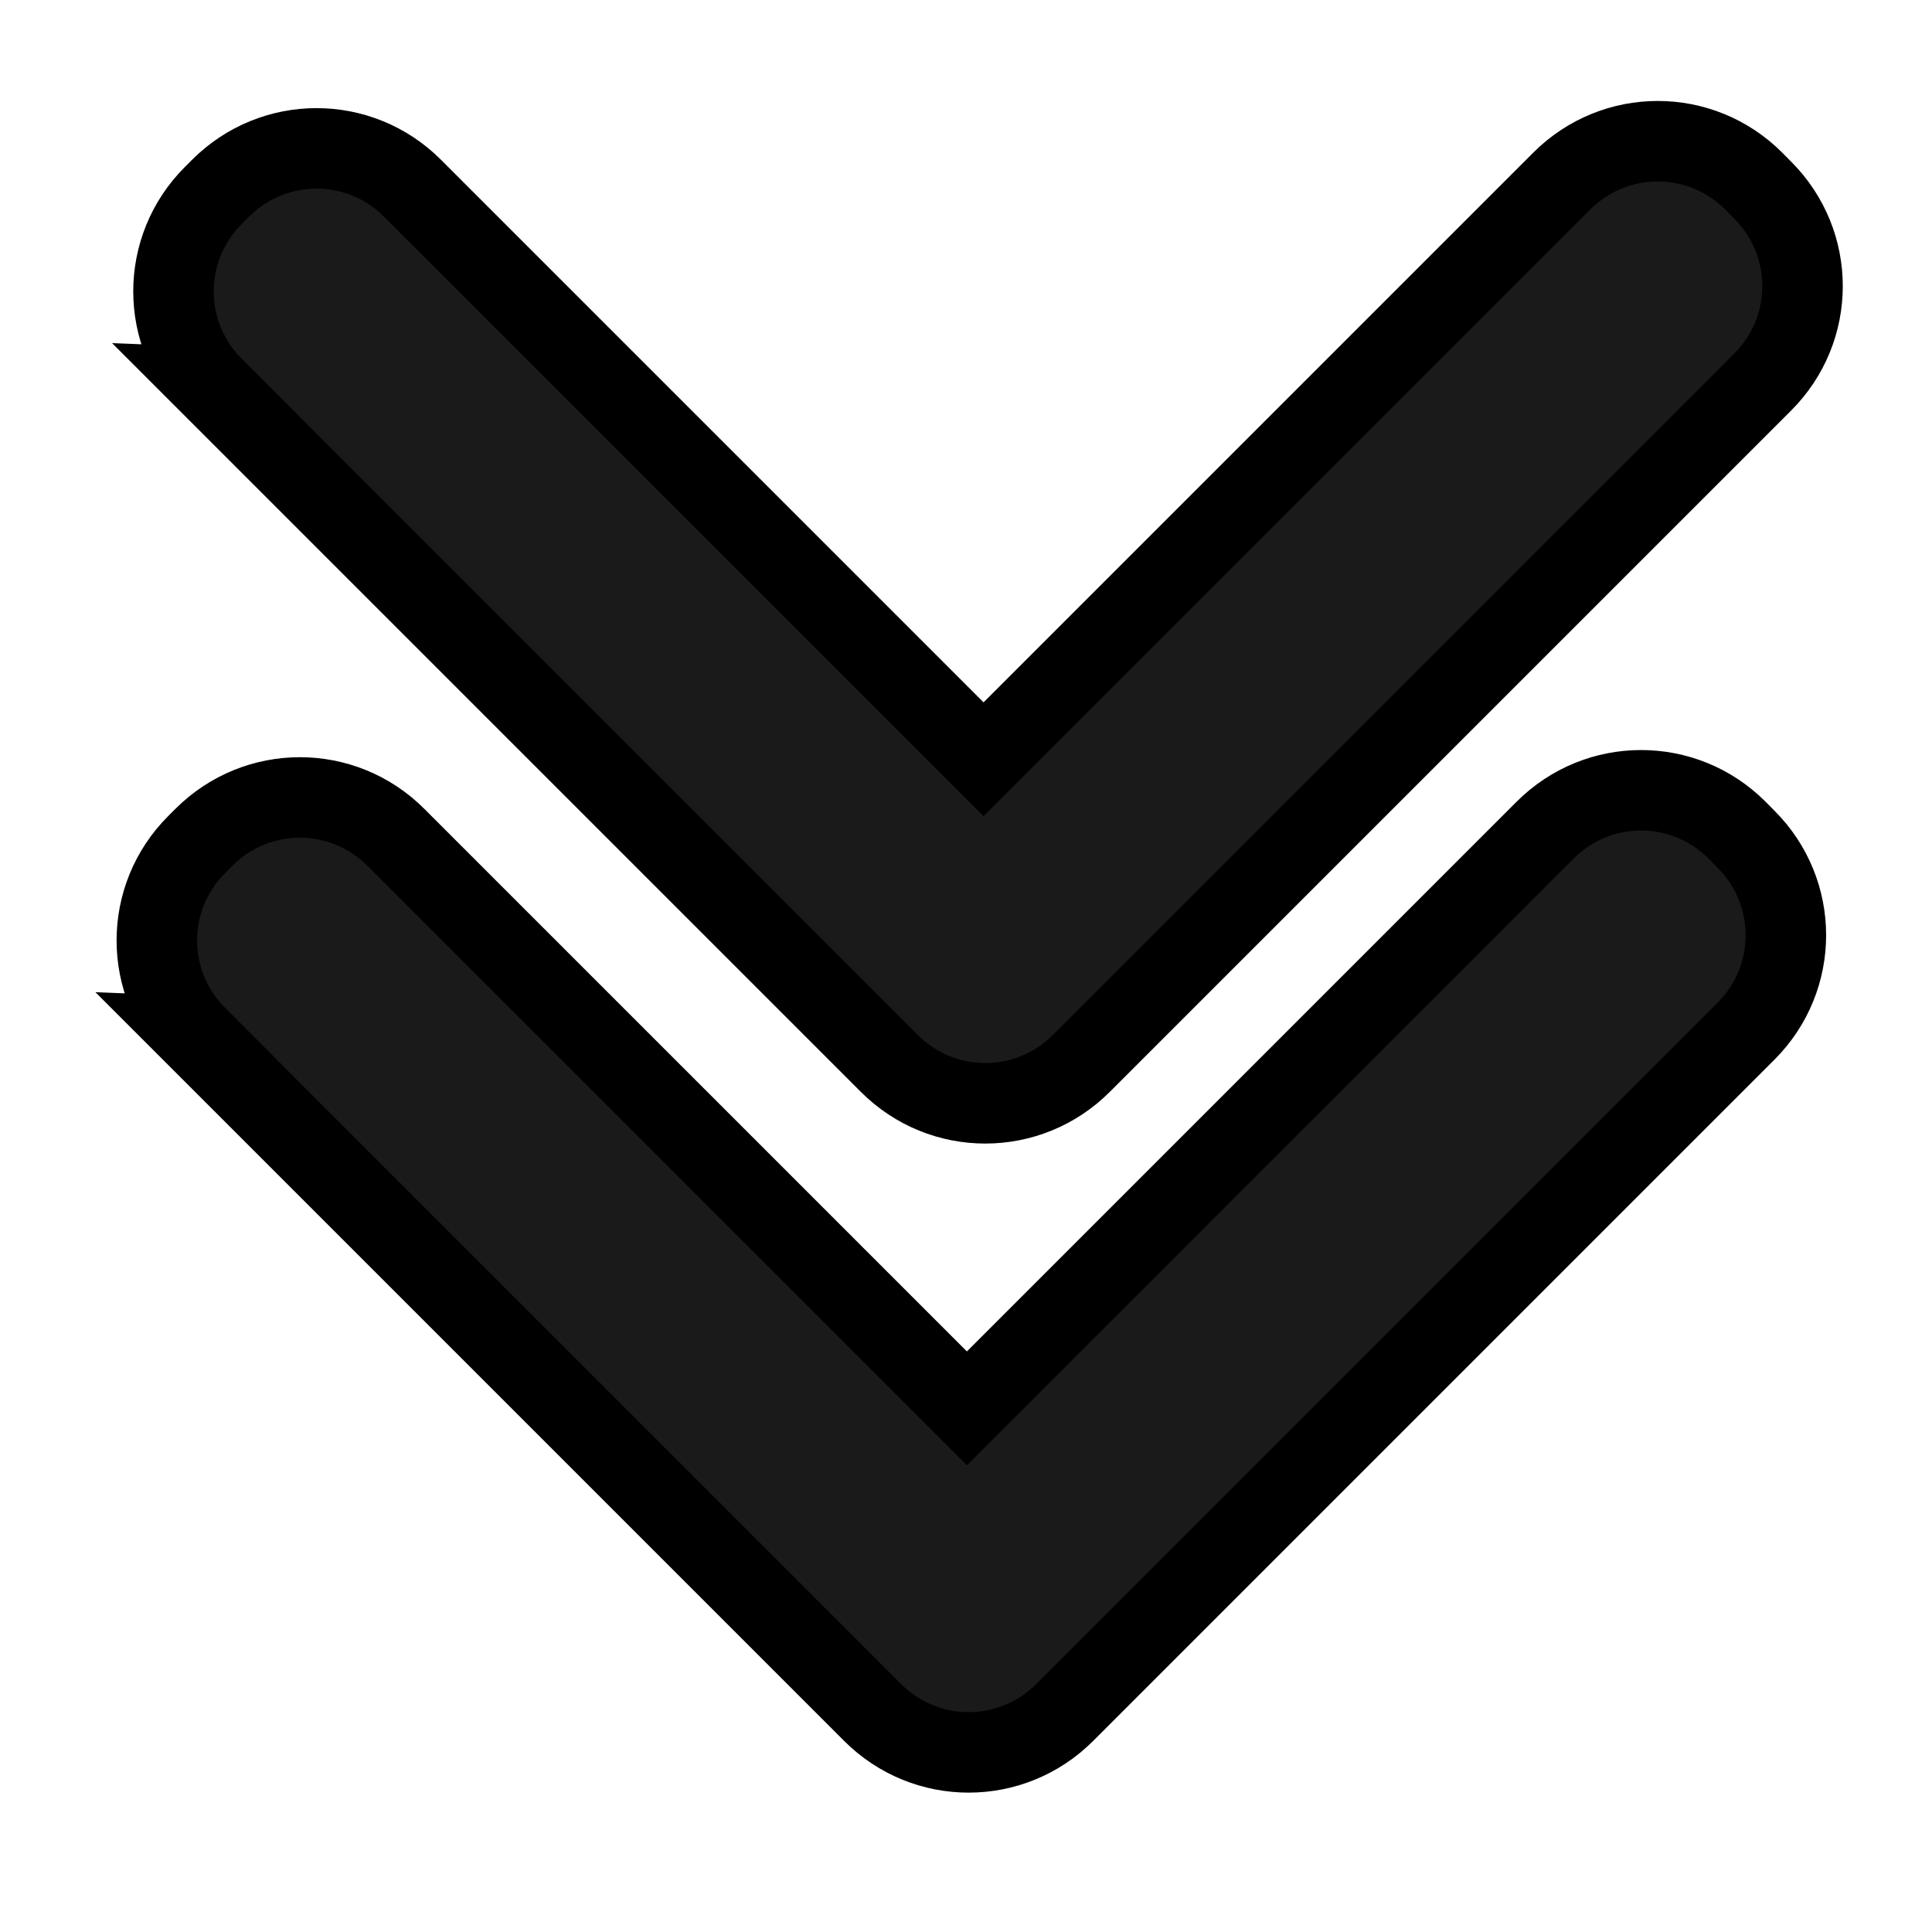
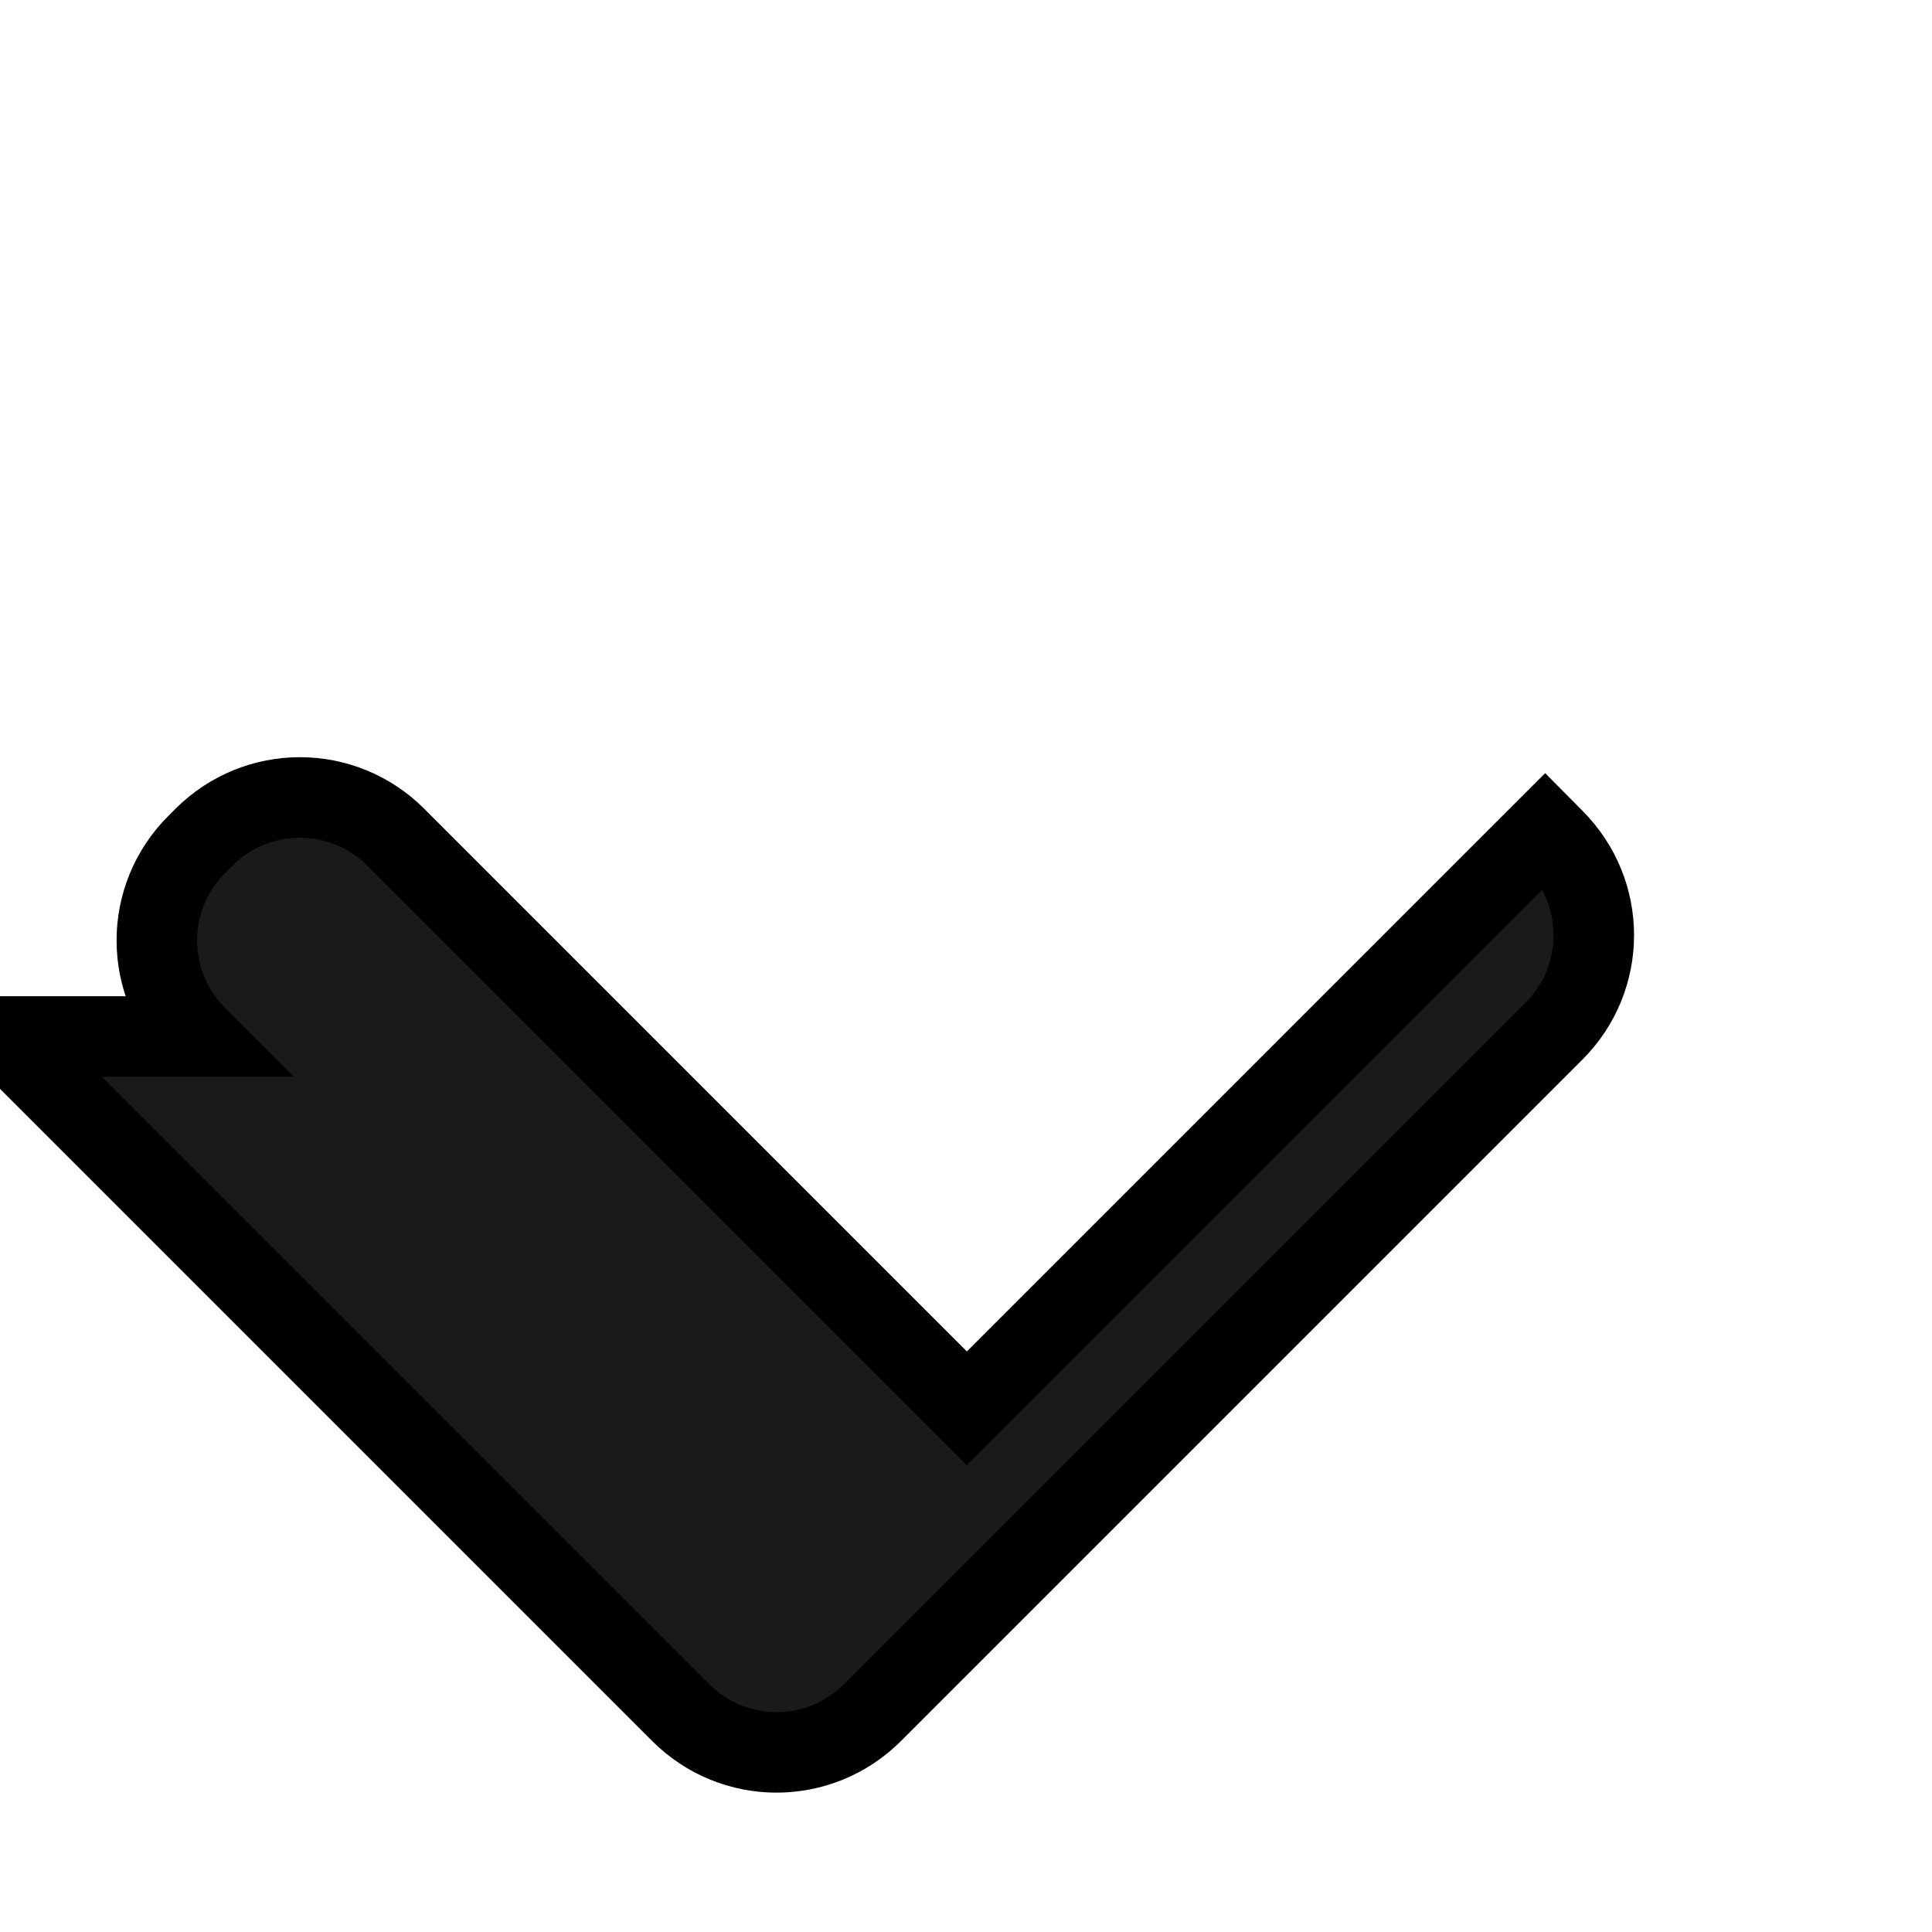
<svg xmlns="http://www.w3.org/2000/svg" xmlns:ns1="http://www.inkscape.org/namespaces/inkscape" xmlns:ns2="http://sodipodi.sourceforge.net/DTD/sodipodi-0.dtd" width="24" height="24" id="svg2" version="1.1" ns1:version="0.48.4 r9939" ns2:docname="maximum.svg">
  <defs id="defs4" />
  <ns2:namedview id="base" pagecolor="#ffffff" bordercolor="#666666" borderopacity="1.0" ns1:pageopacity="0.0" ns1:pageshadow="2" ns1:zoom="23.708333" ns1:cx="12" ns1:cy="12.02109" ns1:document-units="px" ns1:current-layer="layer1" showgrid="false" ns1:window-width="1366" ns1:window-height="748" ns1:window-x="-2" ns1:window-y="-3" ns1:window-maximized="1" />
  <g ns1:label="Camada 1" ns1:groupmode="layer" id="layer1" transform="translate(0,-1028.362)">
-     <path style="fill:#1a1a1a;fill-rule:evenodd;stroke:#000000;stroke-width:1px;stroke-linecap:butt;stroke-linejoin:miter;stroke-opacity:1" d="m 2.444,1041.238 c -0.661,-0.661 -0.661,-1.726 0,-2.386 l 0.088,-0.088 c 0.661,-0.661 1.726,-0.661 2.386,0 l 7.093,7.093 7.182,-7.182 c 0.661,-0.661 1.726,-0.661 2.386,0 l 0.11,0.111 c 0.661,0.661 0.661,1.726 0,2.386 l -8.375,8.375 -0.044,0.044 c -0.016,0.016 -0.028,0.029 -0.044,0.044 -0.661,0.661 -1.726,0.661 -2.386,0 l -8.397,-8.397 z" id="rect2985" ns1:connector-curvature="0" />
-     <path style="fill:#1a1a1a;fill-rule:evenodd;stroke:#000000;stroke-width:1px;stroke-linecap:butt;stroke-linejoin:miter;stroke-opacity:1" d="m 2.651,1033.175 c -0.661,-0.661 -0.661,-1.726 0,-2.386 l 0.088,-0.088 c 0.661,-0.661 1.726,-0.661 2.386,0 l 7.093,7.093 7.182,-7.182 c 0.661,-0.661 1.726,-0.661 2.386,0 l 0.11,0.111 c 0.661,0.661 0.661,1.726 0,2.386 l -8.375,8.375 -0.044,0.044 c -0.016,0.016 -0.028,0.029 -0.044,0.044 -0.661,0.661 -1.726,0.661 -2.386,0 l -8.397,-8.397 z" id="rect2985-6" ns1:connector-curvature="0" />
+     <path style="fill:#1a1a1a;fill-rule:evenodd;stroke:#000000;stroke-width:1px;stroke-linecap:butt;stroke-linejoin:miter;stroke-opacity:1" d="m 2.444,1041.238 c -0.661,-0.661 -0.661,-1.726 0,-2.386 l 0.088,-0.088 c 0.661,-0.661 1.726,-0.661 2.386,0 l 7.093,7.093 7.182,-7.182 l 0.11,0.111 c 0.661,0.661 0.661,1.726 0,2.386 l -8.375,8.375 -0.044,0.044 c -0.016,0.016 -0.028,0.029 -0.044,0.044 -0.661,0.661 -1.726,0.661 -2.386,0 l -8.397,-8.397 z" id="rect2985" ns1:connector-curvature="0" />
  </g>
</svg>